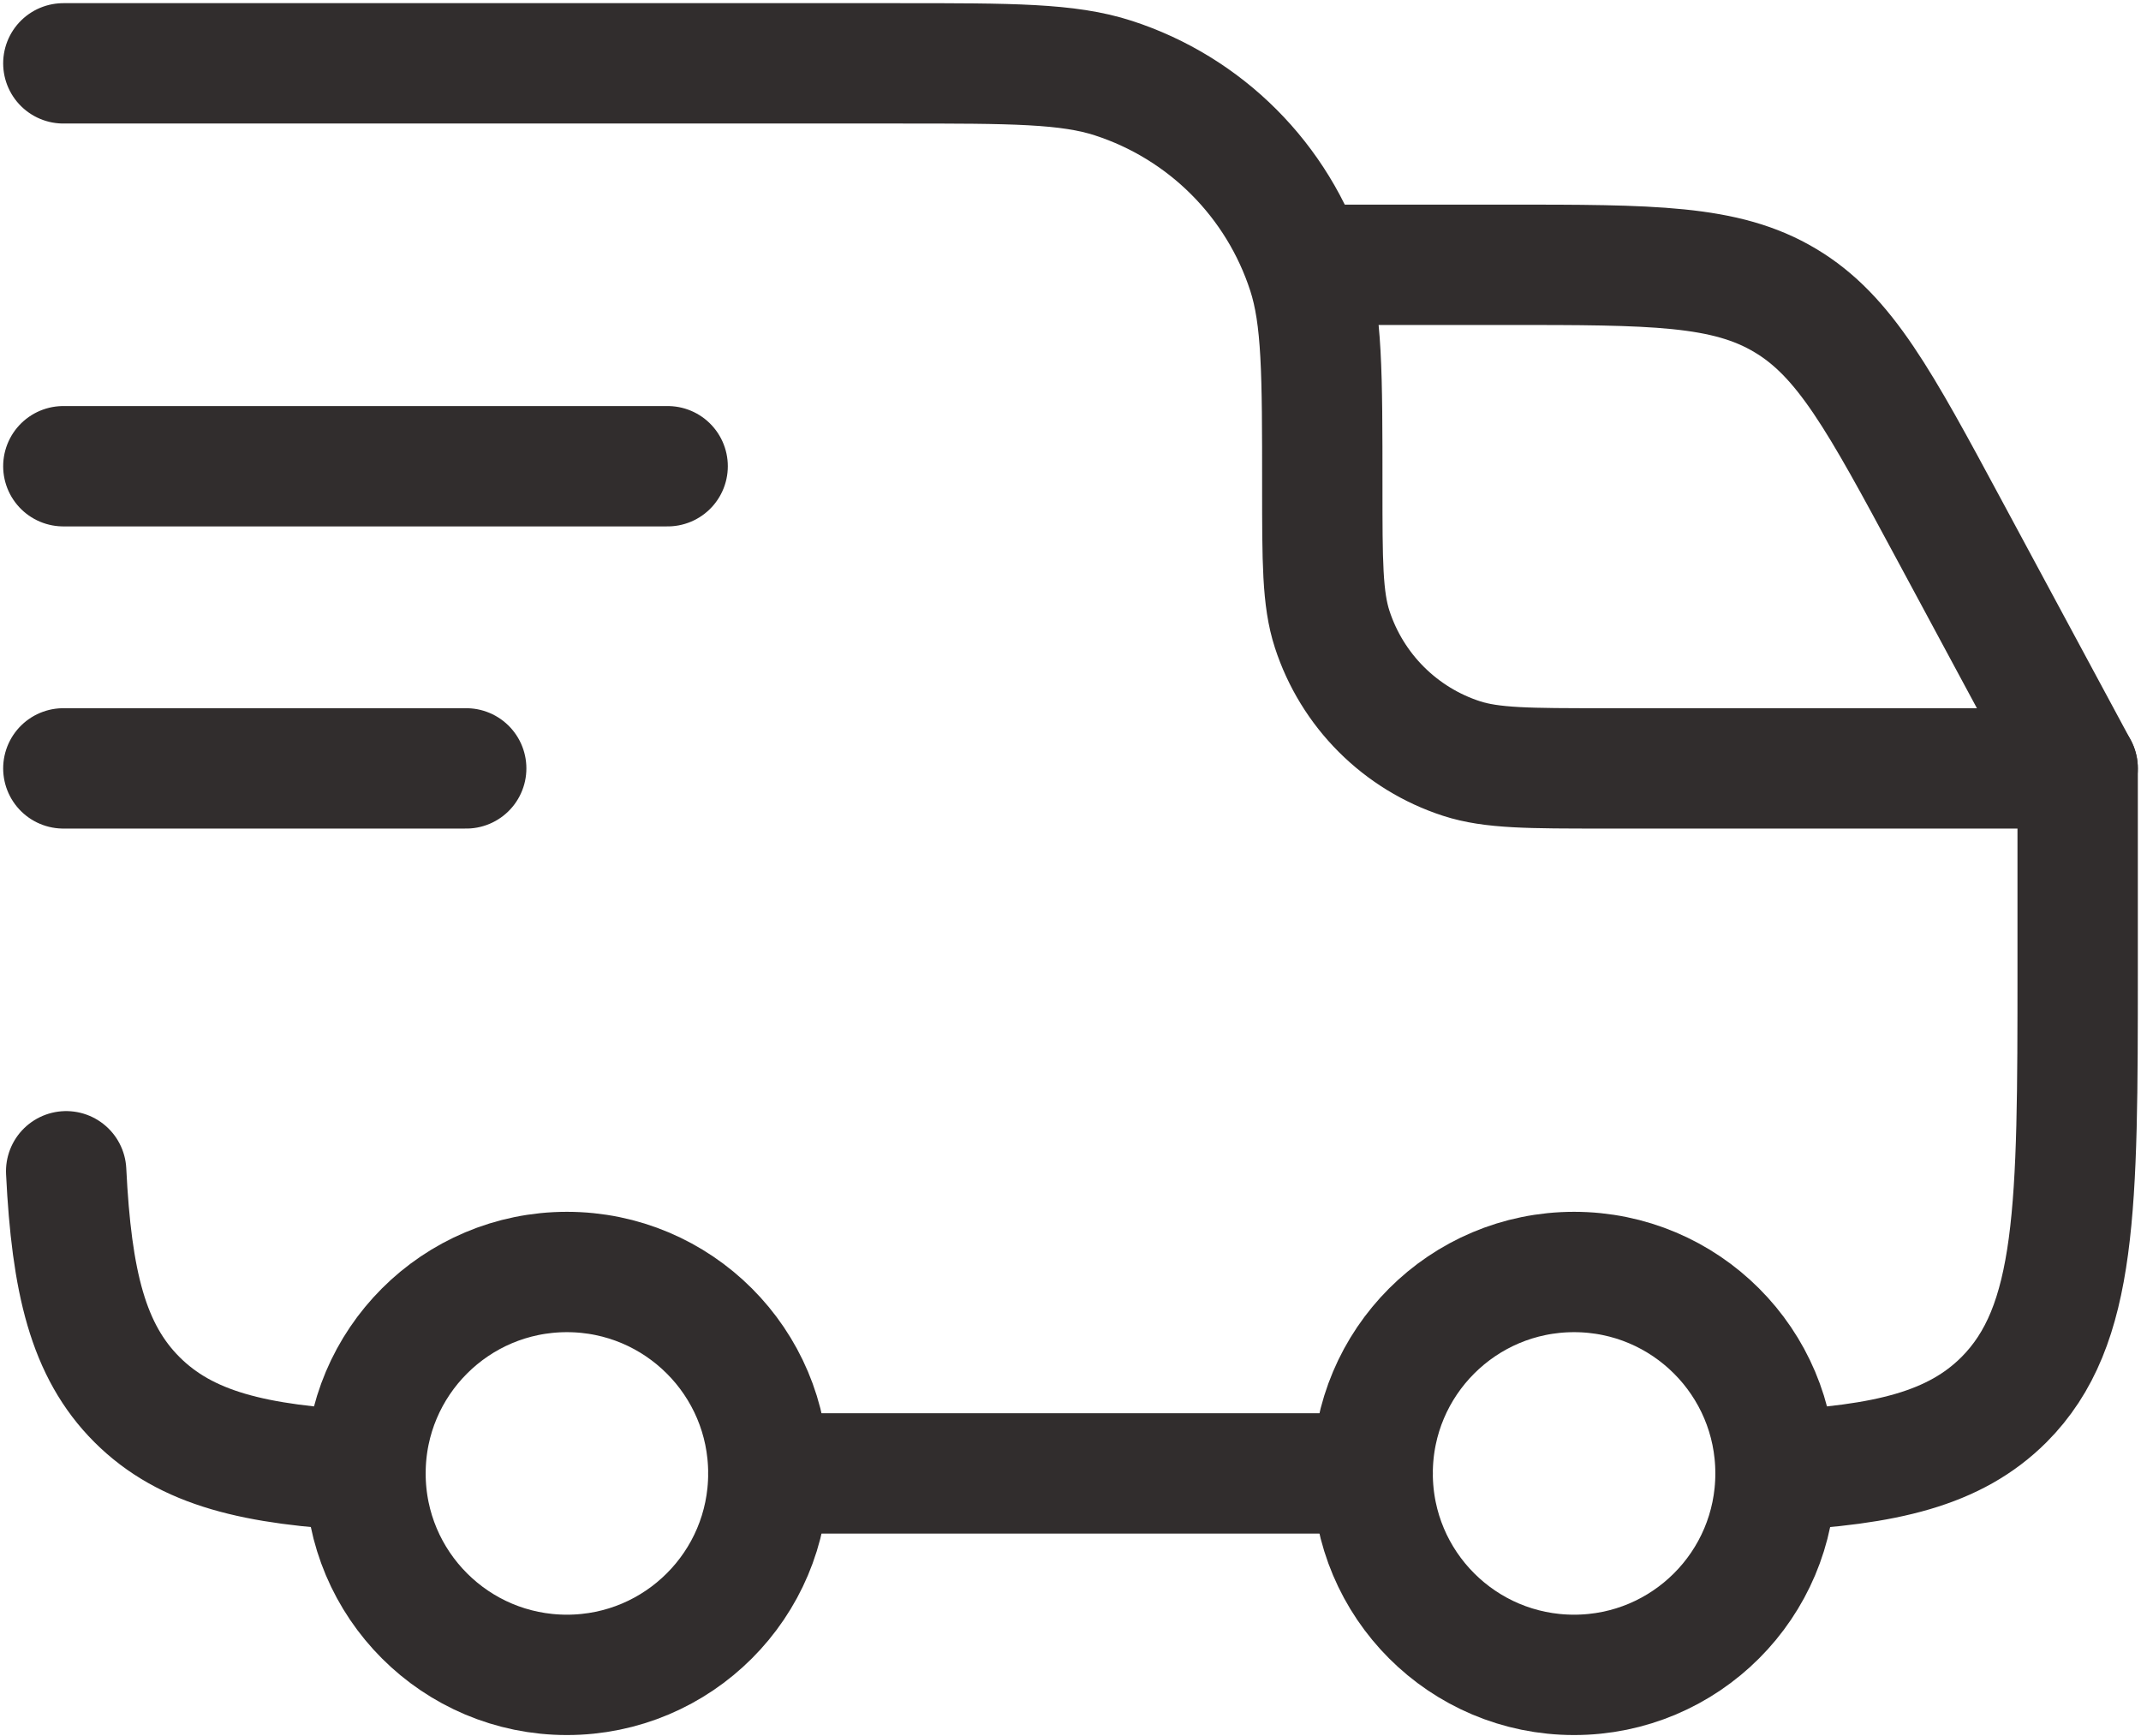
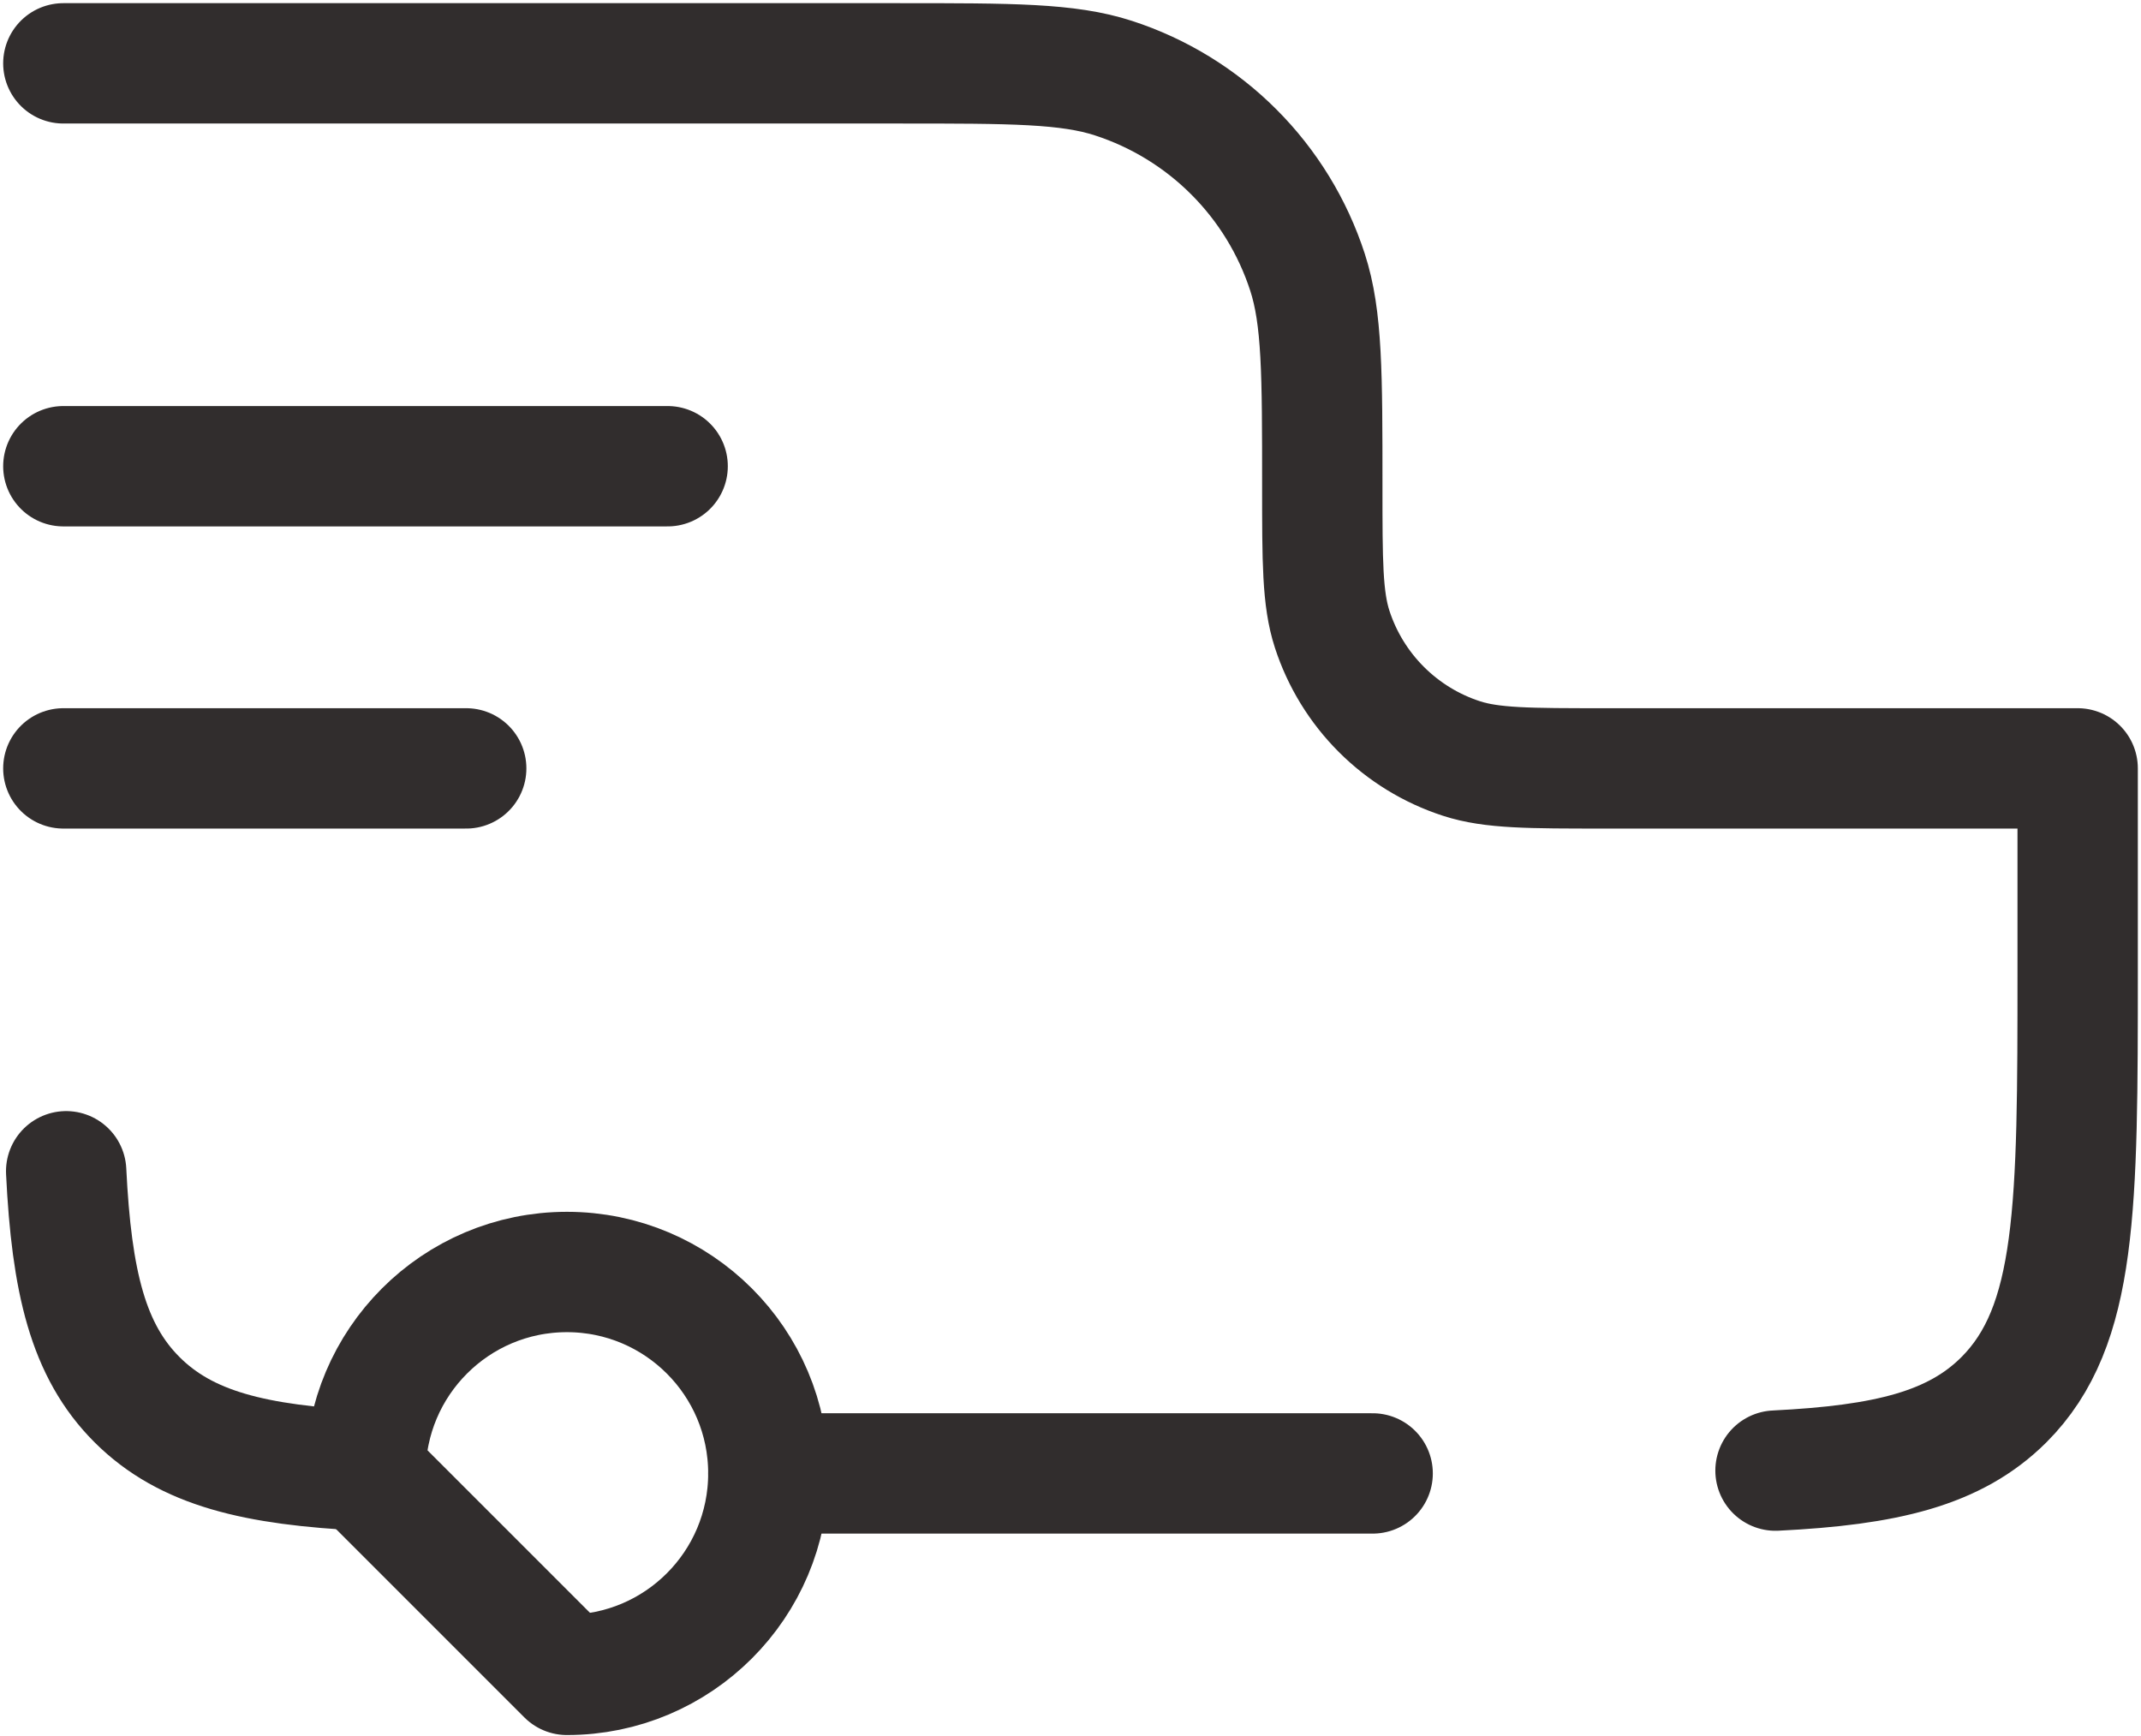
<svg xmlns="http://www.w3.org/2000/svg" width="169" height="137" viewBox="0 0 169 137" fill="none">
-   <path d="M124.25 132.2C133.031 132.2 140.15 125.082 140.15 116.3C140.15 107.519 133.031 100.4 124.25 100.4C115.468 100.4 108.35 107.519 108.35 116.3C108.35 125.082 115.468 132.2 124.25 132.2Z" stroke="#312D2D" stroke-width="9.5" stroke-linecap="round" stroke-linejoin="round" />
-   <path d="M44.75 132.2C53.531 132.2 60.65 125.082 60.65 116.3C60.65 107.519 53.531 100.4 44.75 100.4C35.968 100.4 28.85 107.519 28.85 116.3C28.85 125.082 35.968 132.2 44.75 132.2Z" stroke="#312D2D" stroke-width="9.5" stroke-linecap="round" stroke-linejoin="round" />
+   <path d="M44.75 132.2C53.531 132.2 60.65 125.082 60.65 116.3C60.65 107.519 53.531 100.4 44.75 100.4C35.968 100.4 28.85 107.519 28.85 116.3Z" stroke="#312D2D" stroke-width="9.5" stroke-linecap="round" stroke-linejoin="round" />
  <path d="M28.85 116.077C20.129 115.648 14.699 114.352 10.819 110.481C6.94 106.609 5.652 101.171 5.223 92.45M60.65 116.3H108.35M140.15 116.077C148.871 115.648 154.301 114.352 158.181 110.481C164 104.653 164 95.288 164 76.55V60.65H126.635C120.712 60.65 117.755 60.65 115.362 59.871C112.976 59.096 110.807 57.766 109.033 55.992C107.259 54.218 105.929 52.049 105.154 49.663C104.375 47.27 104.375 44.313 104.375 38.39C104.375 29.51 104.375 25.074 103.206 21.48C102.043 17.901 100.05 14.648 97.388 11.987C94.727 9.325 91.474 7.332 87.895 6.169C84.301 5 79.865 5 70.985 5H5M5 36.8H52.7M5 60.65H36.8" stroke="#312D2D" stroke-width="9.5" stroke-linecap="round" stroke-linejoin="round" />
-   <path d="M104.375 20.9H118.852C130.427 20.9 136.207 20.9 140.913 23.715C145.628 26.521 148.37 31.617 153.856 41.809L164 60.65" stroke="#312D2D" stroke-width="9.5" stroke-linecap="round" stroke-linejoin="round" />
</svg>